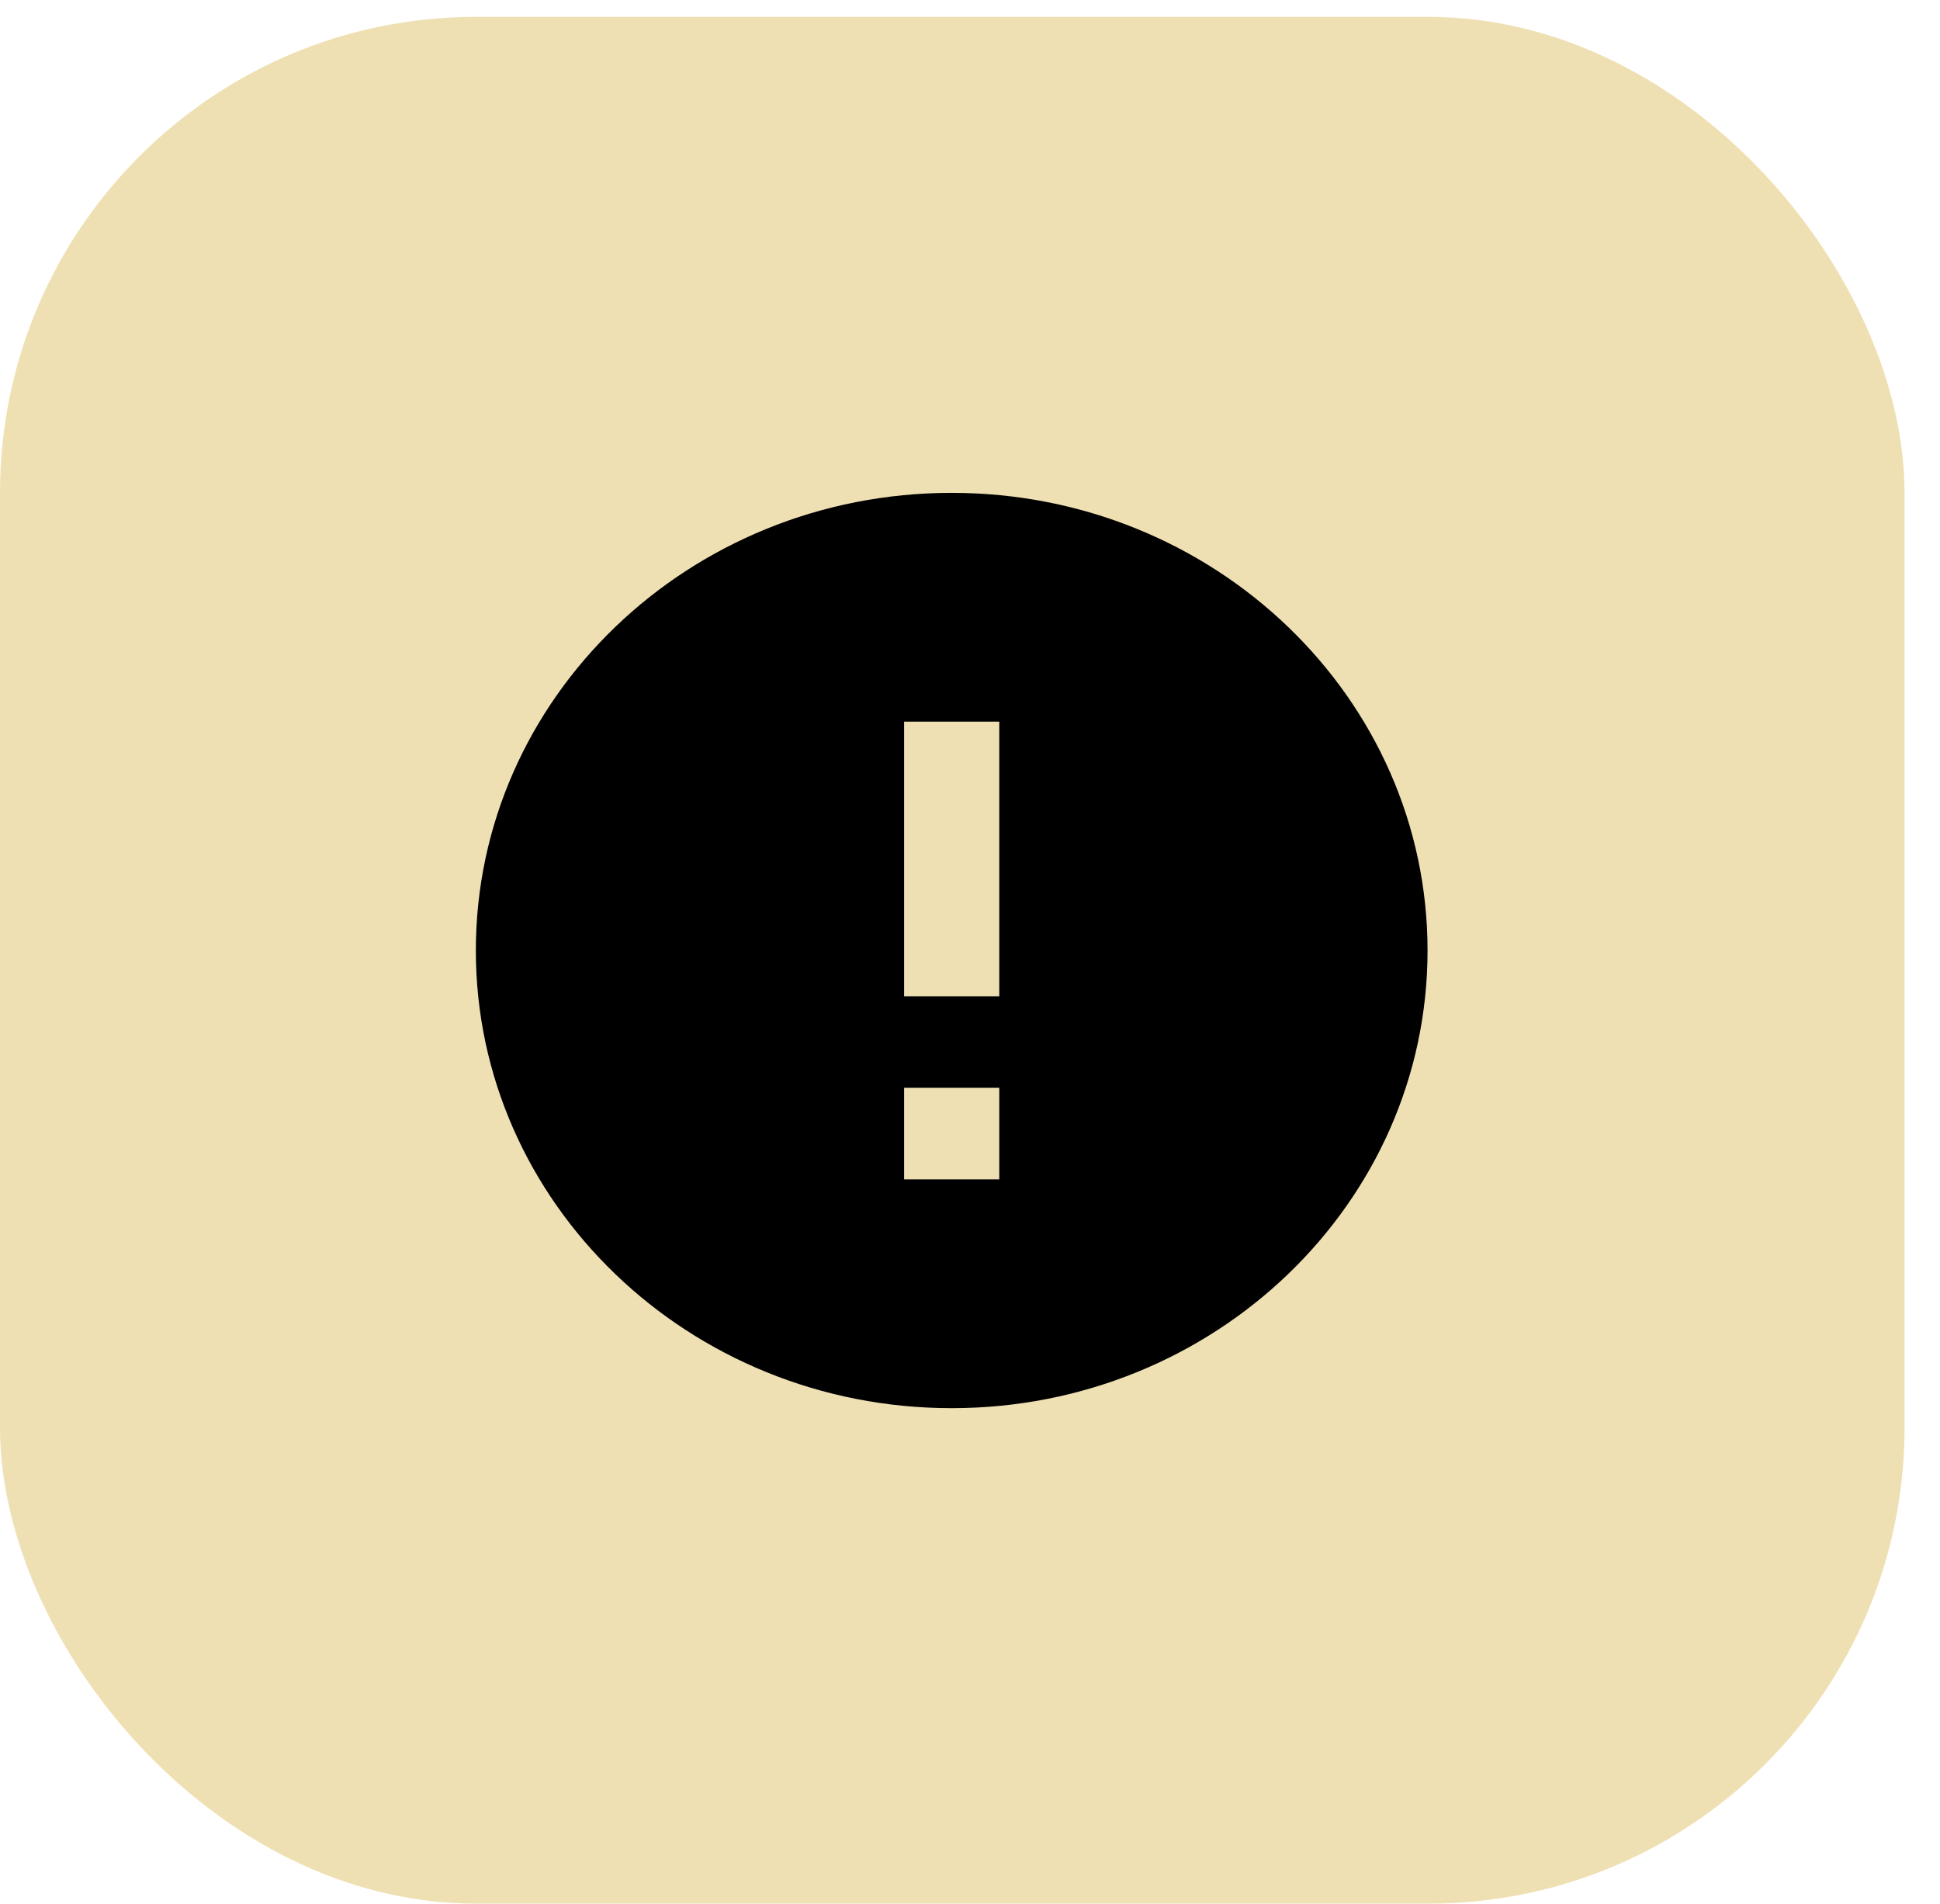
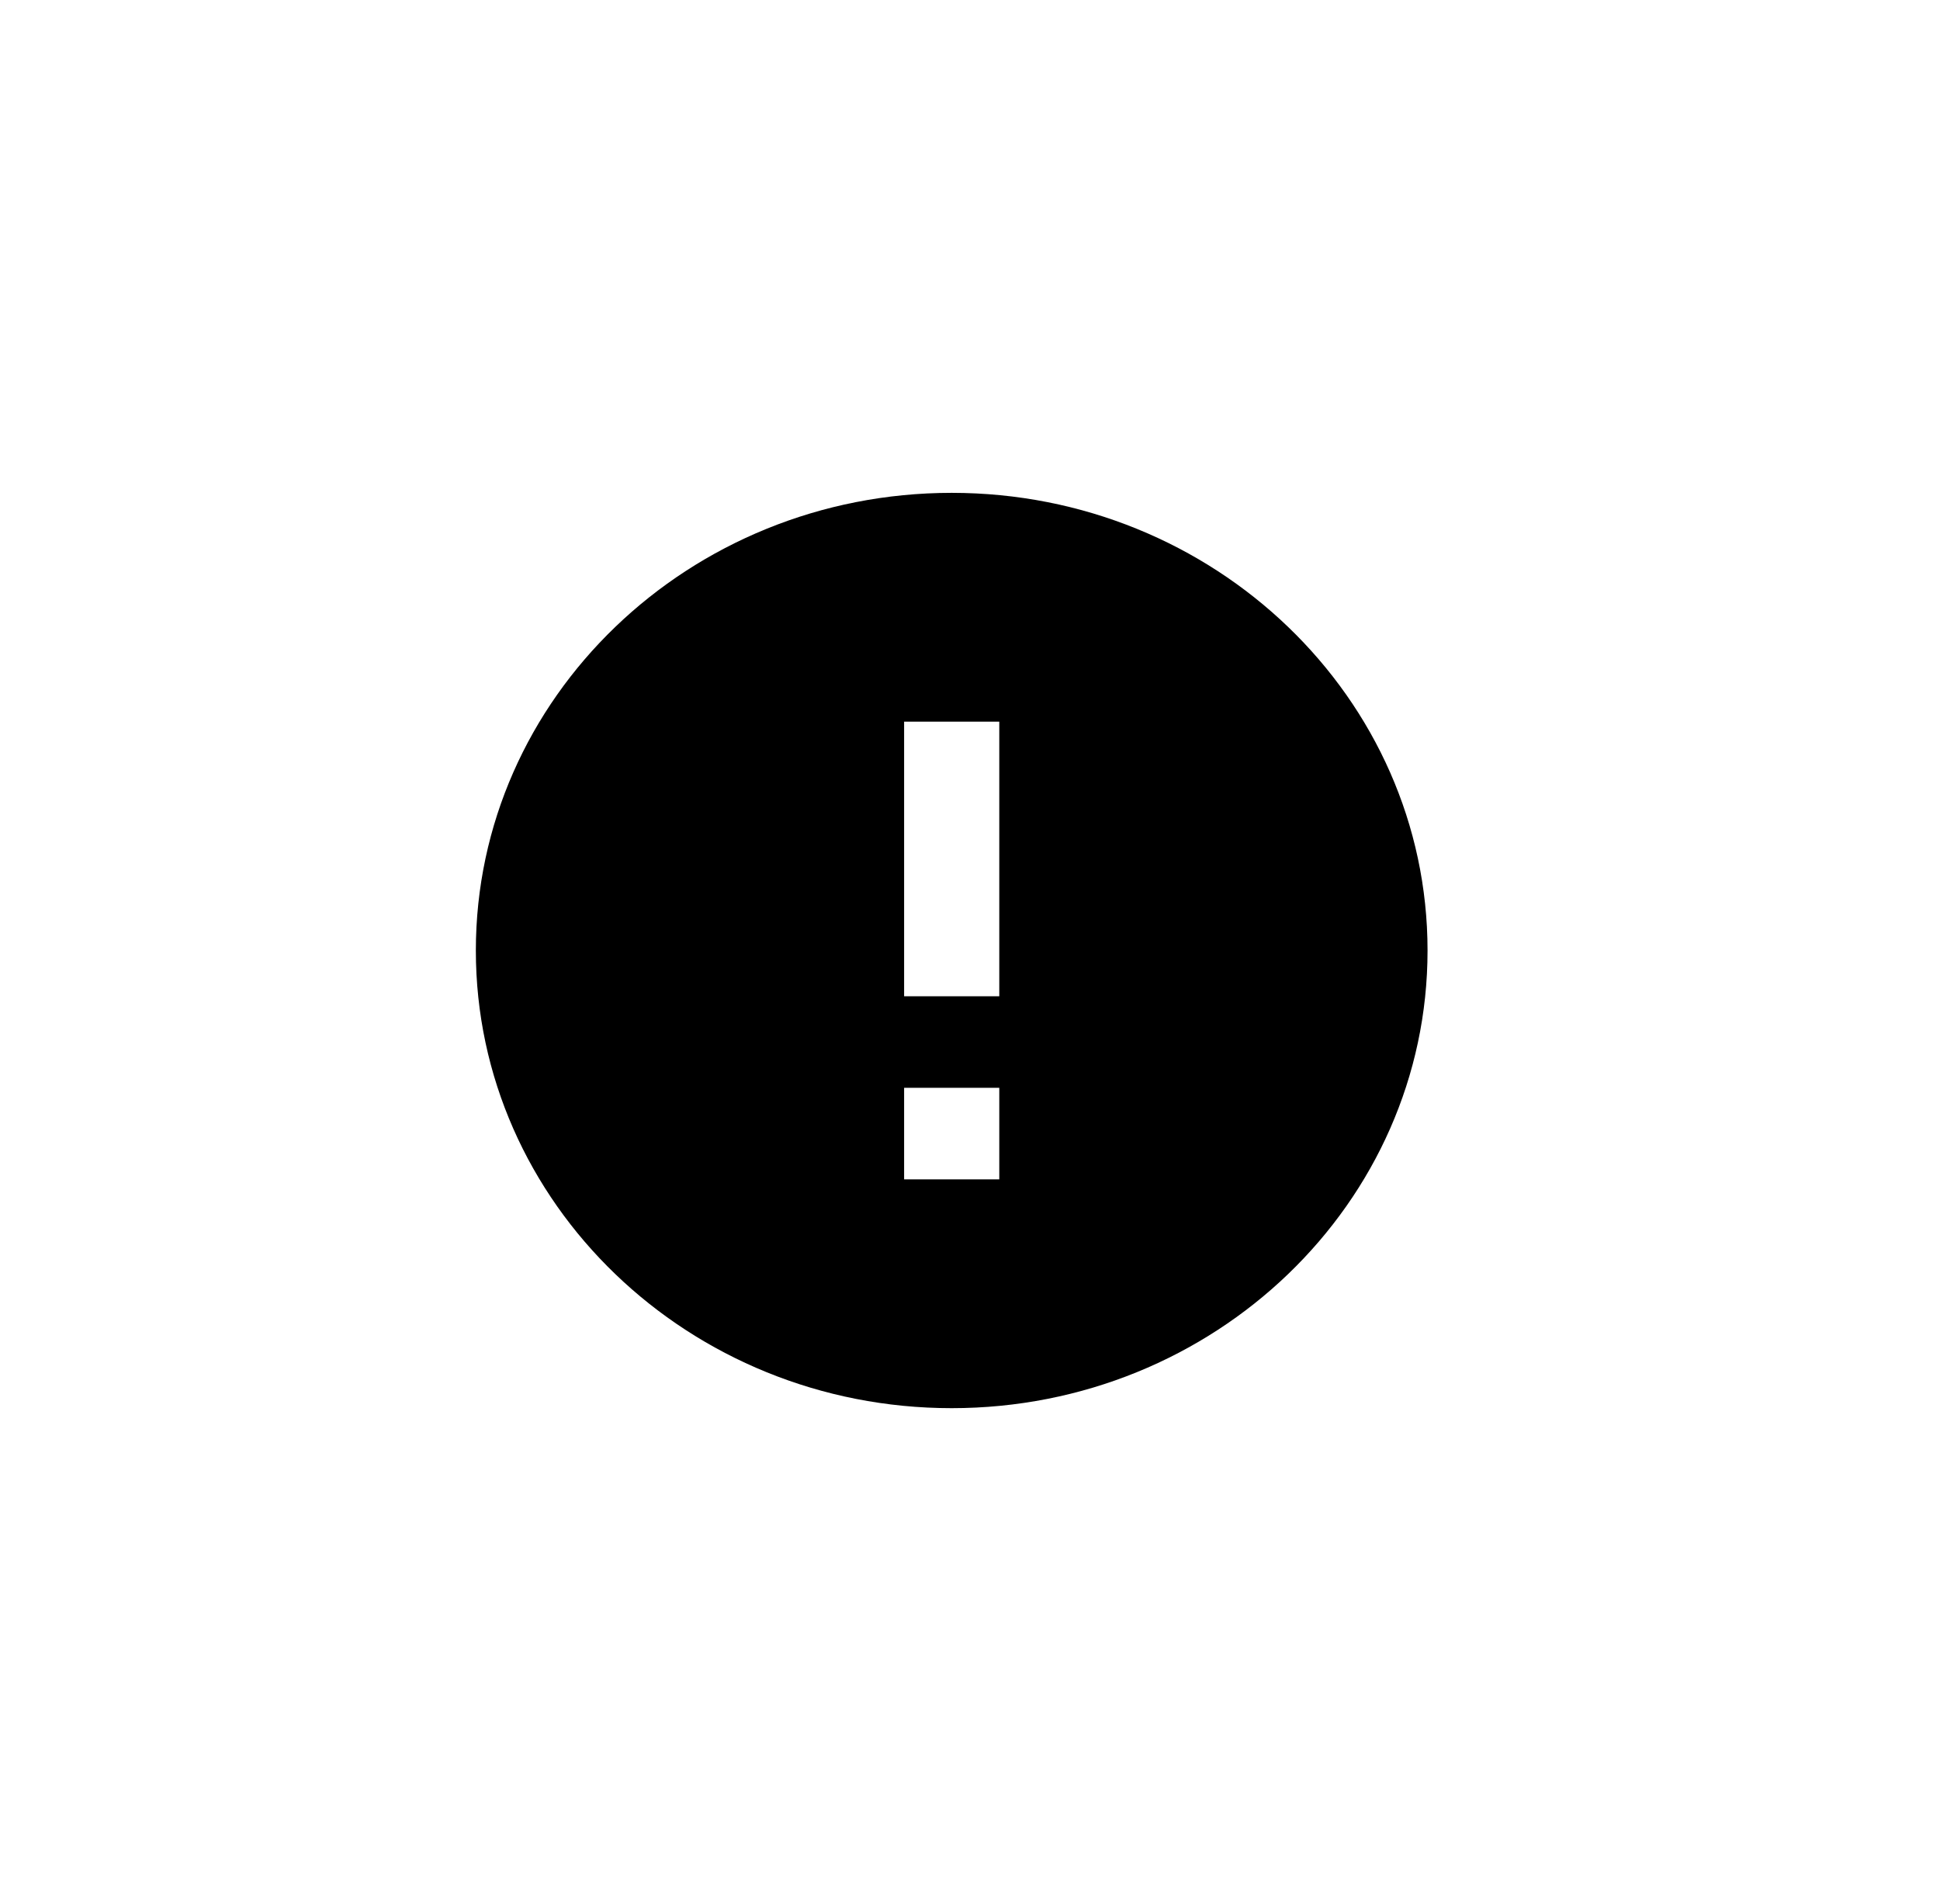
<svg xmlns="http://www.w3.org/2000/svg" width="53" height="52" viewBox="0 0 53 52" fill="none">
-   <rect y="0.461" width="52.032" height="51.533" rx="13" fill="#EFE0B4" />
  <path d="M26 13.461C18.824 13.461 13 19.061 13 25.961C13 32.861 18.824 38.461 26 38.461C33.176 38.461 39 32.861 39 25.961C39 19.061 33.176 13.461 26 13.461ZM27.3 32.211H24.7V29.711H27.3V32.211ZM27.3 27.211H24.7V19.711H27.3V27.211Z" fill="black" />
</svg>